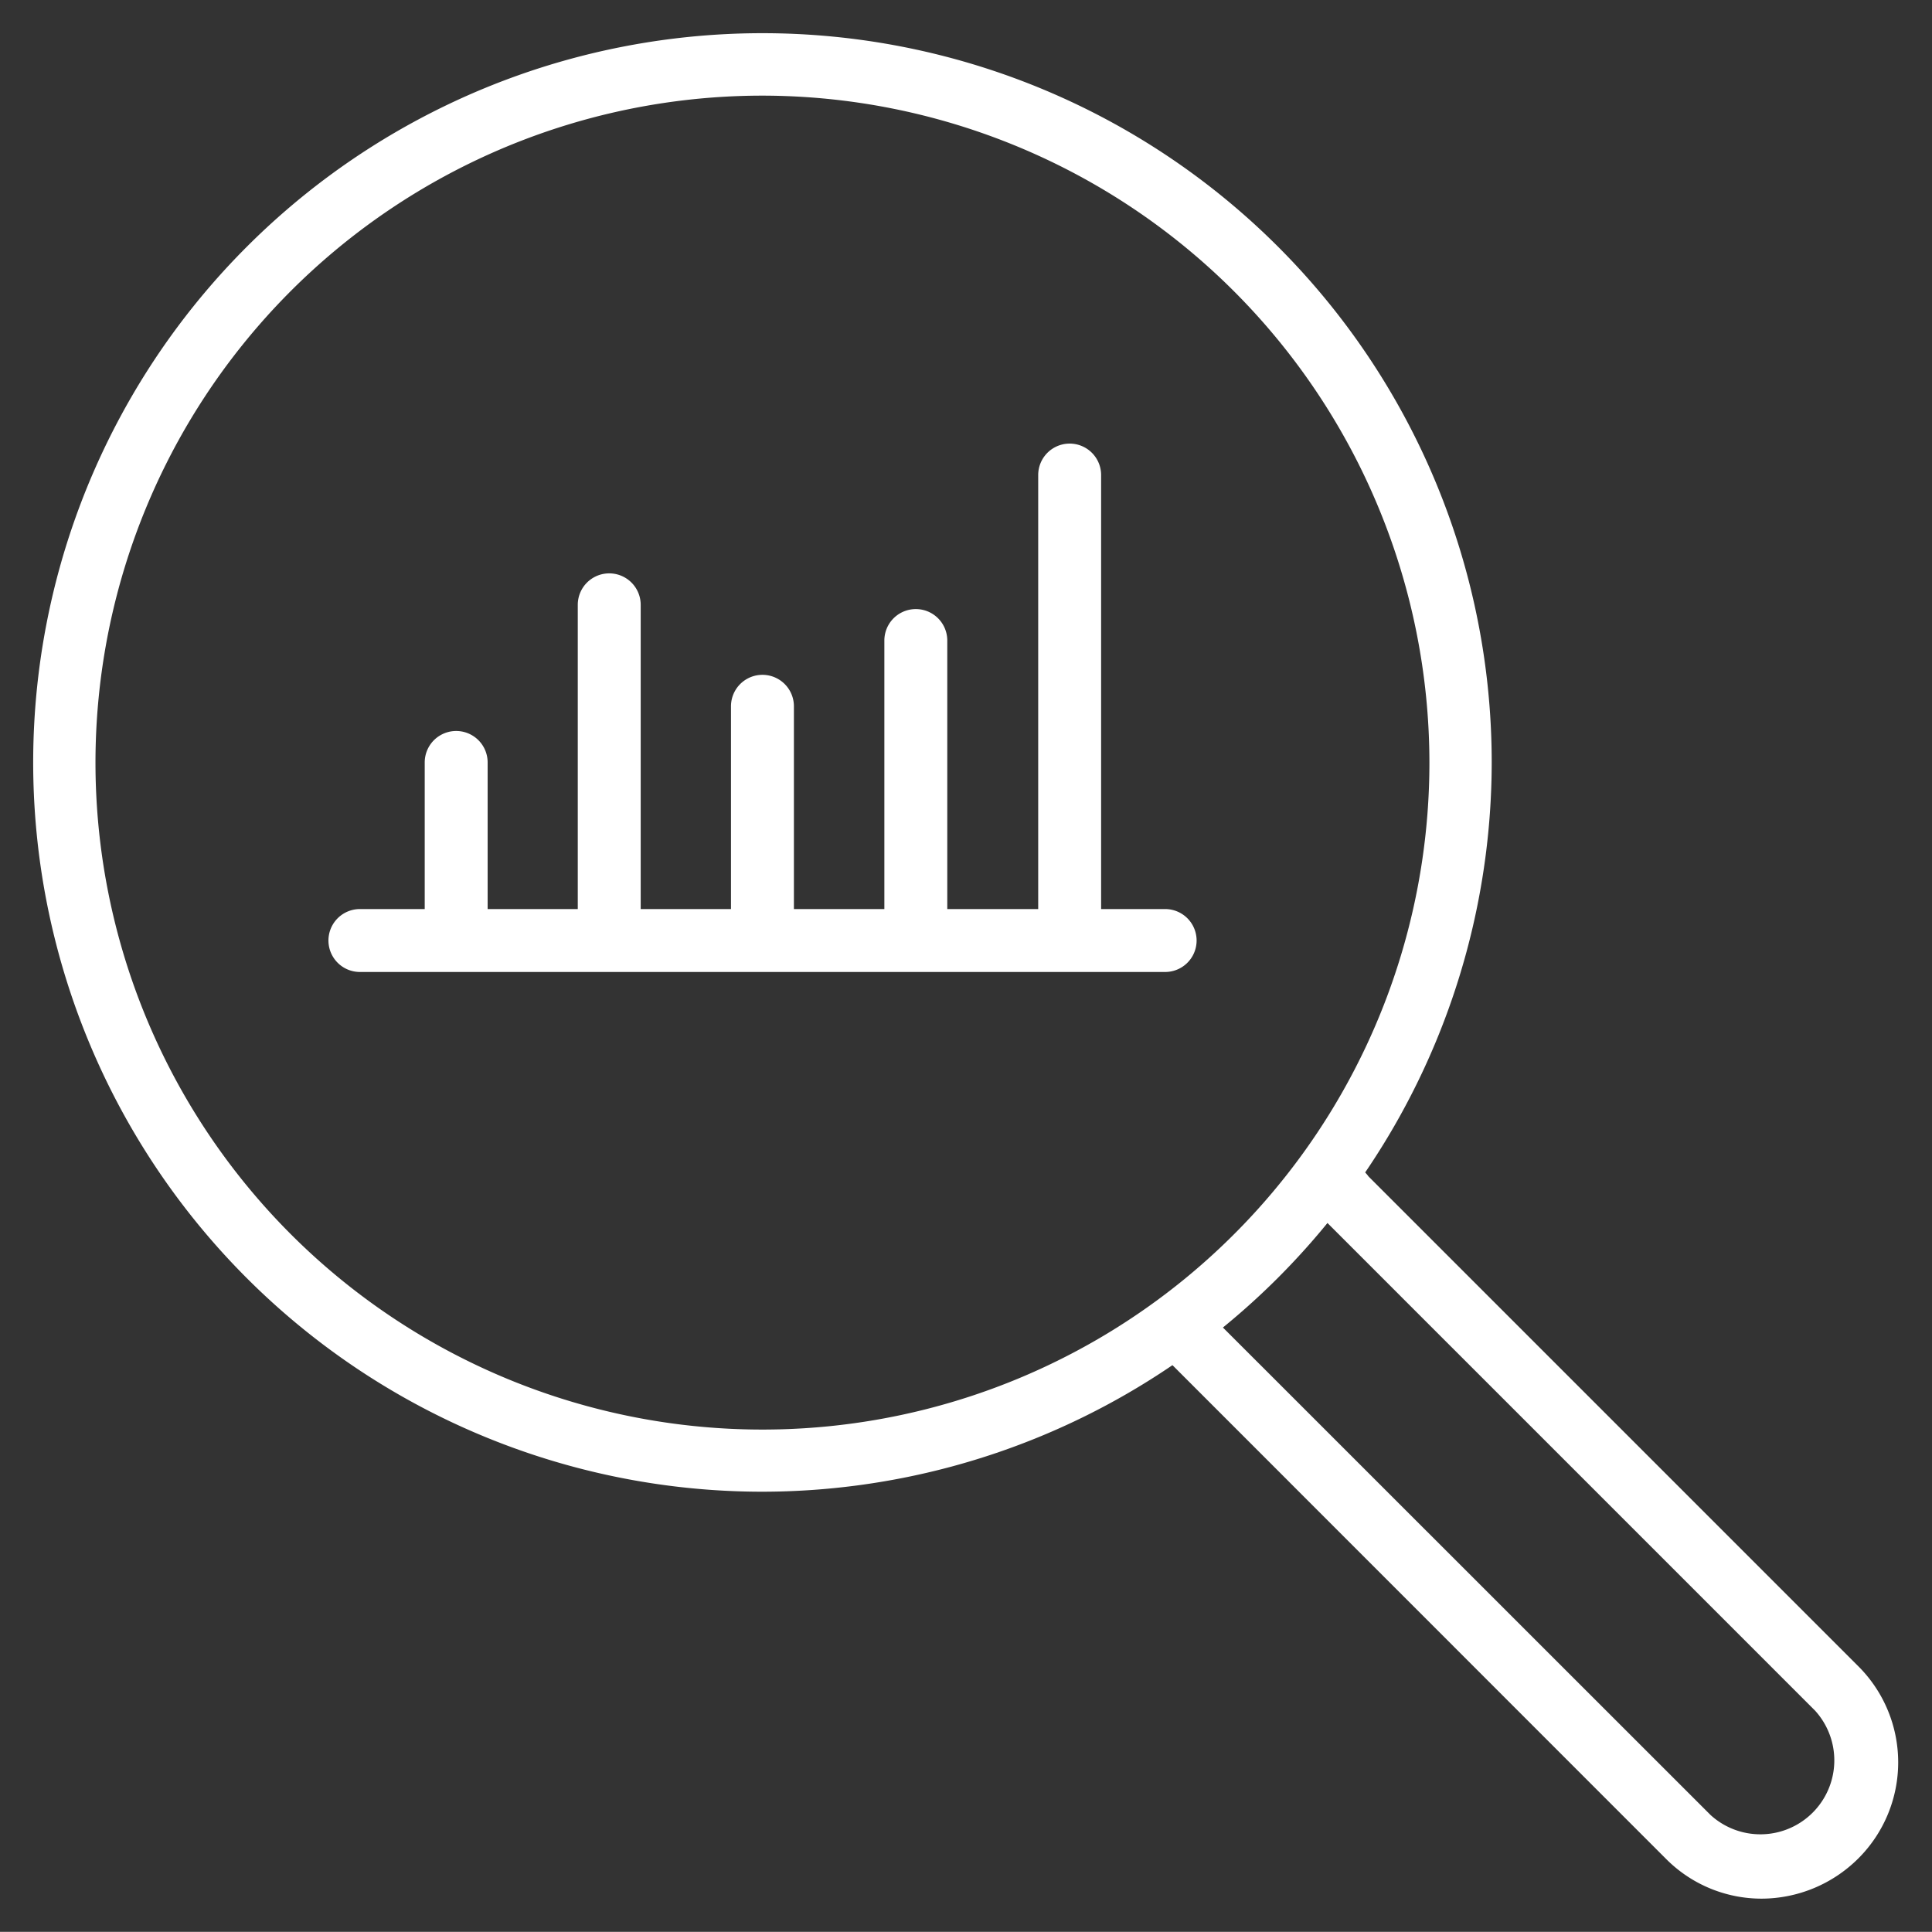
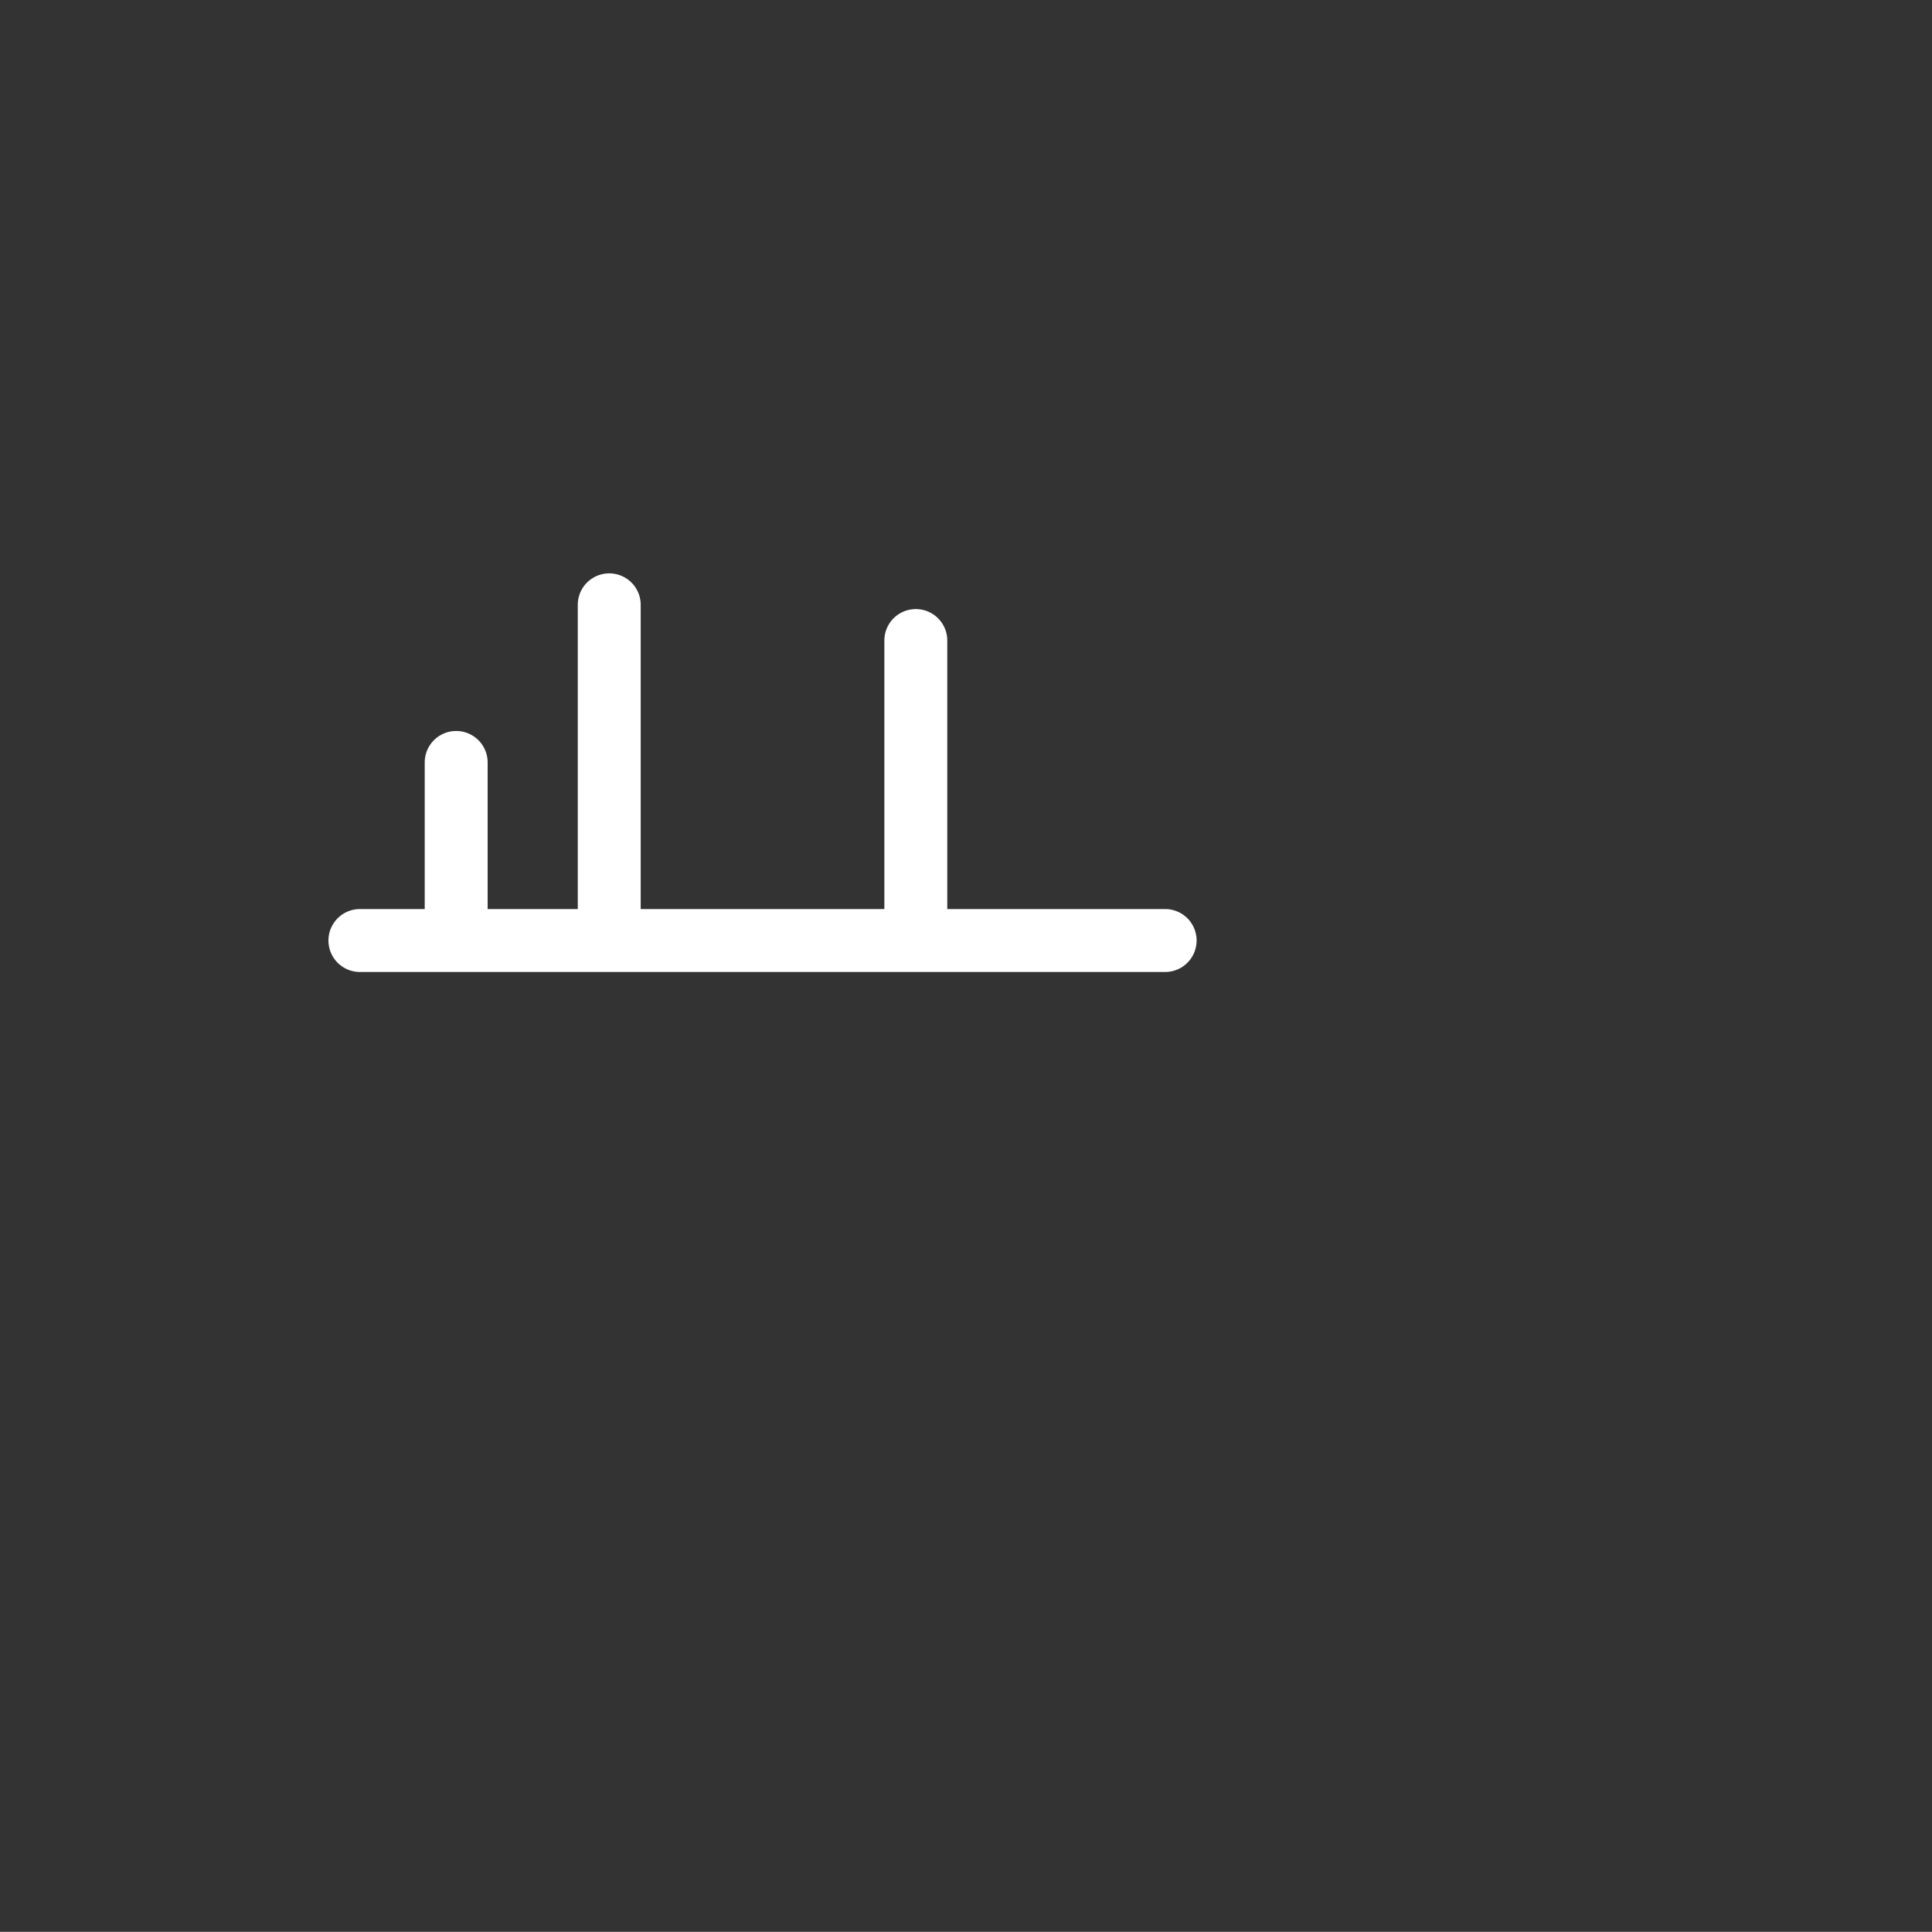
<svg xmlns="http://www.w3.org/2000/svg" id="Layer_1" data-name="Layer 1" viewBox="0 0 122.82 122.81">
  <rect x="0" y="0" width="122.82" height="122.81" fill="#333333" stroke="none" />
  <defs>
    <style>.cls-1{fill:#fff;}</style>
  </defs>
-   <path class="cls-1" d="M48.47,94.83A46.36,46.36,0,1,1,94.83,48.47,46.41,46.41,0,0,1,48.47,94.83Zm0-88.75a42.4,42.4,0,1,0,42.4,42.39A42.44,42.44,0,0,0,48.47,6.08Z" />
-   <path class="cls-1" d="M112,120.7a8.56,8.56,0,0,1-6.07-2.51L73.37,85.62a2,2,0,0,1,2.8-2.8l32.57,32.56a4.7,4.7,0,0,0,6.64-6.64L84.24,77.6A2,2,0,1,1,87,74.79l31.15,31.15a8.63,8.63,0,0,1,0,12.19A8.74,8.74,0,0,1,112,120.7Z" />
  <path class="cls-1" d="M74.07,61.79H22.88a2,2,0,1,1,0-4H74.07a2,2,0,1,1,0,4Z" />
  <path class="cls-1" d="M29,60.51a2,2,0,0,1-2-2V48.47a2,2,0,0,1,4,0V58.53A2,2,0,0,1,29,60.51Z" />
  <path class="cls-1" d="M38.73,60.51a2,2,0,0,1-2-2V38.45a2,2,0,0,1,4,0V58.53A2,2,0,0,1,38.73,60.51Z" />
-   <path class="cls-1" d="M68,60.51a2,2,0,0,1-2-2V30.2a2,2,0,1,1,4,0V58.53A2,2,0,0,1,68,60.51Z" />
-   <path class="cls-1" d="M58.22,60.51a2,2,0,0,1-2-2V40.72a2,2,0,0,1,4,0V58.53A2,2,0,0,1,58.22,60.51Z" />
-   <path class="cls-1" d="M48.47,60.51a2,2,0,0,1-2-2V44.9a2,2,0,0,1,4,0V58.53A2,2,0,0,1,48.47,60.51Z" />
+   <path class="cls-1" d="M58.22,60.51a2,2,0,0,1-2-2V40.72a2,2,0,0,1,4,0V58.53A2,2,0,0,1,58.22,60.51" />
</svg>